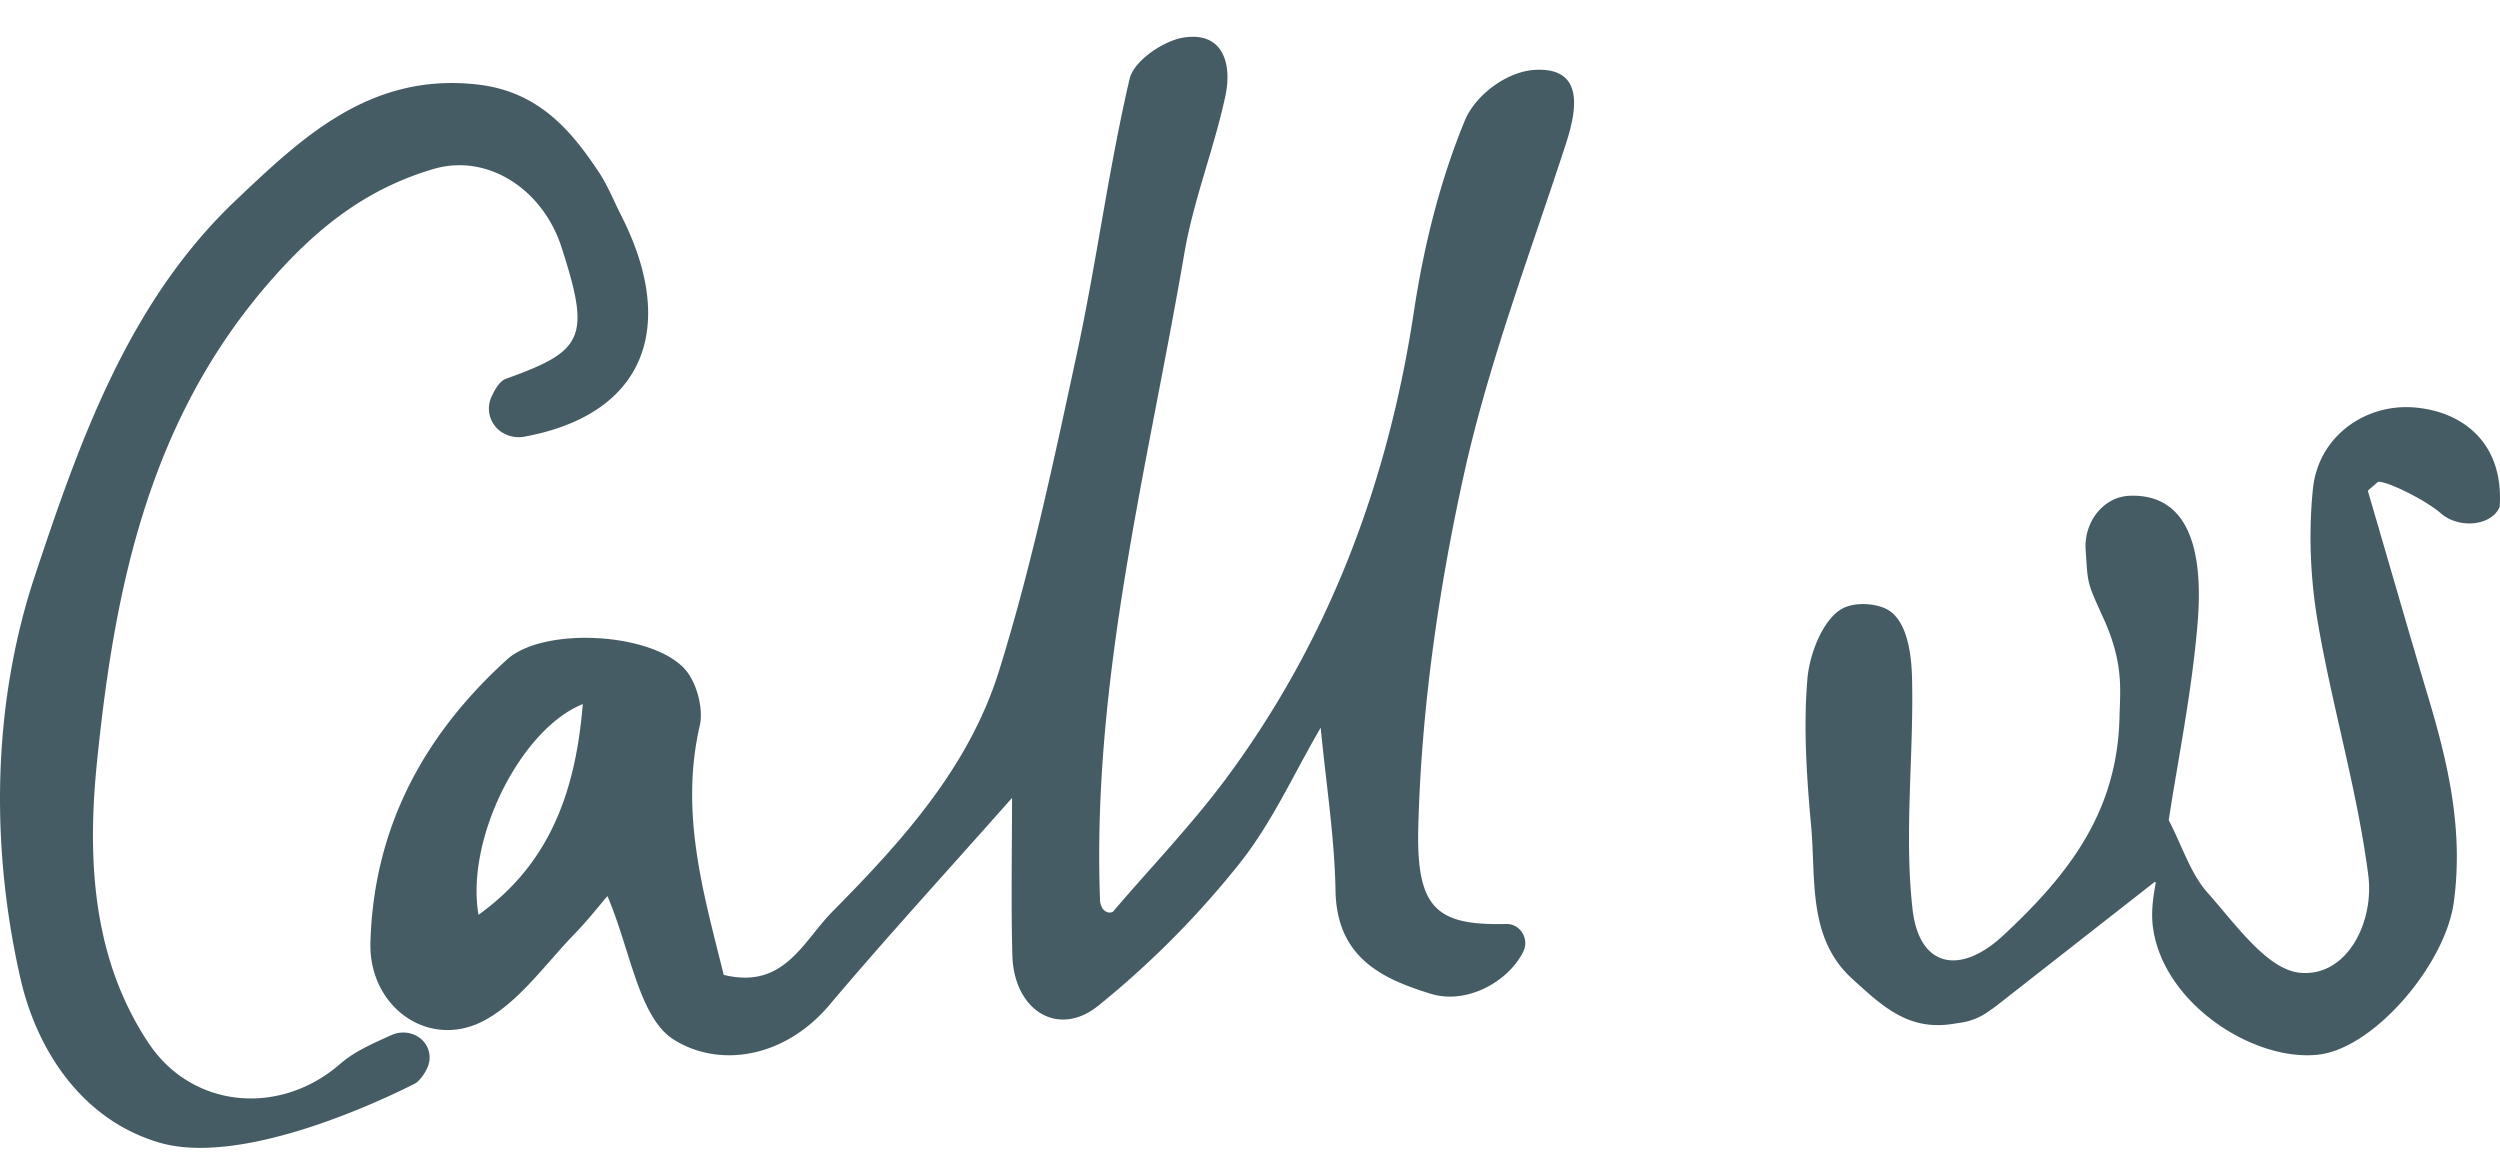
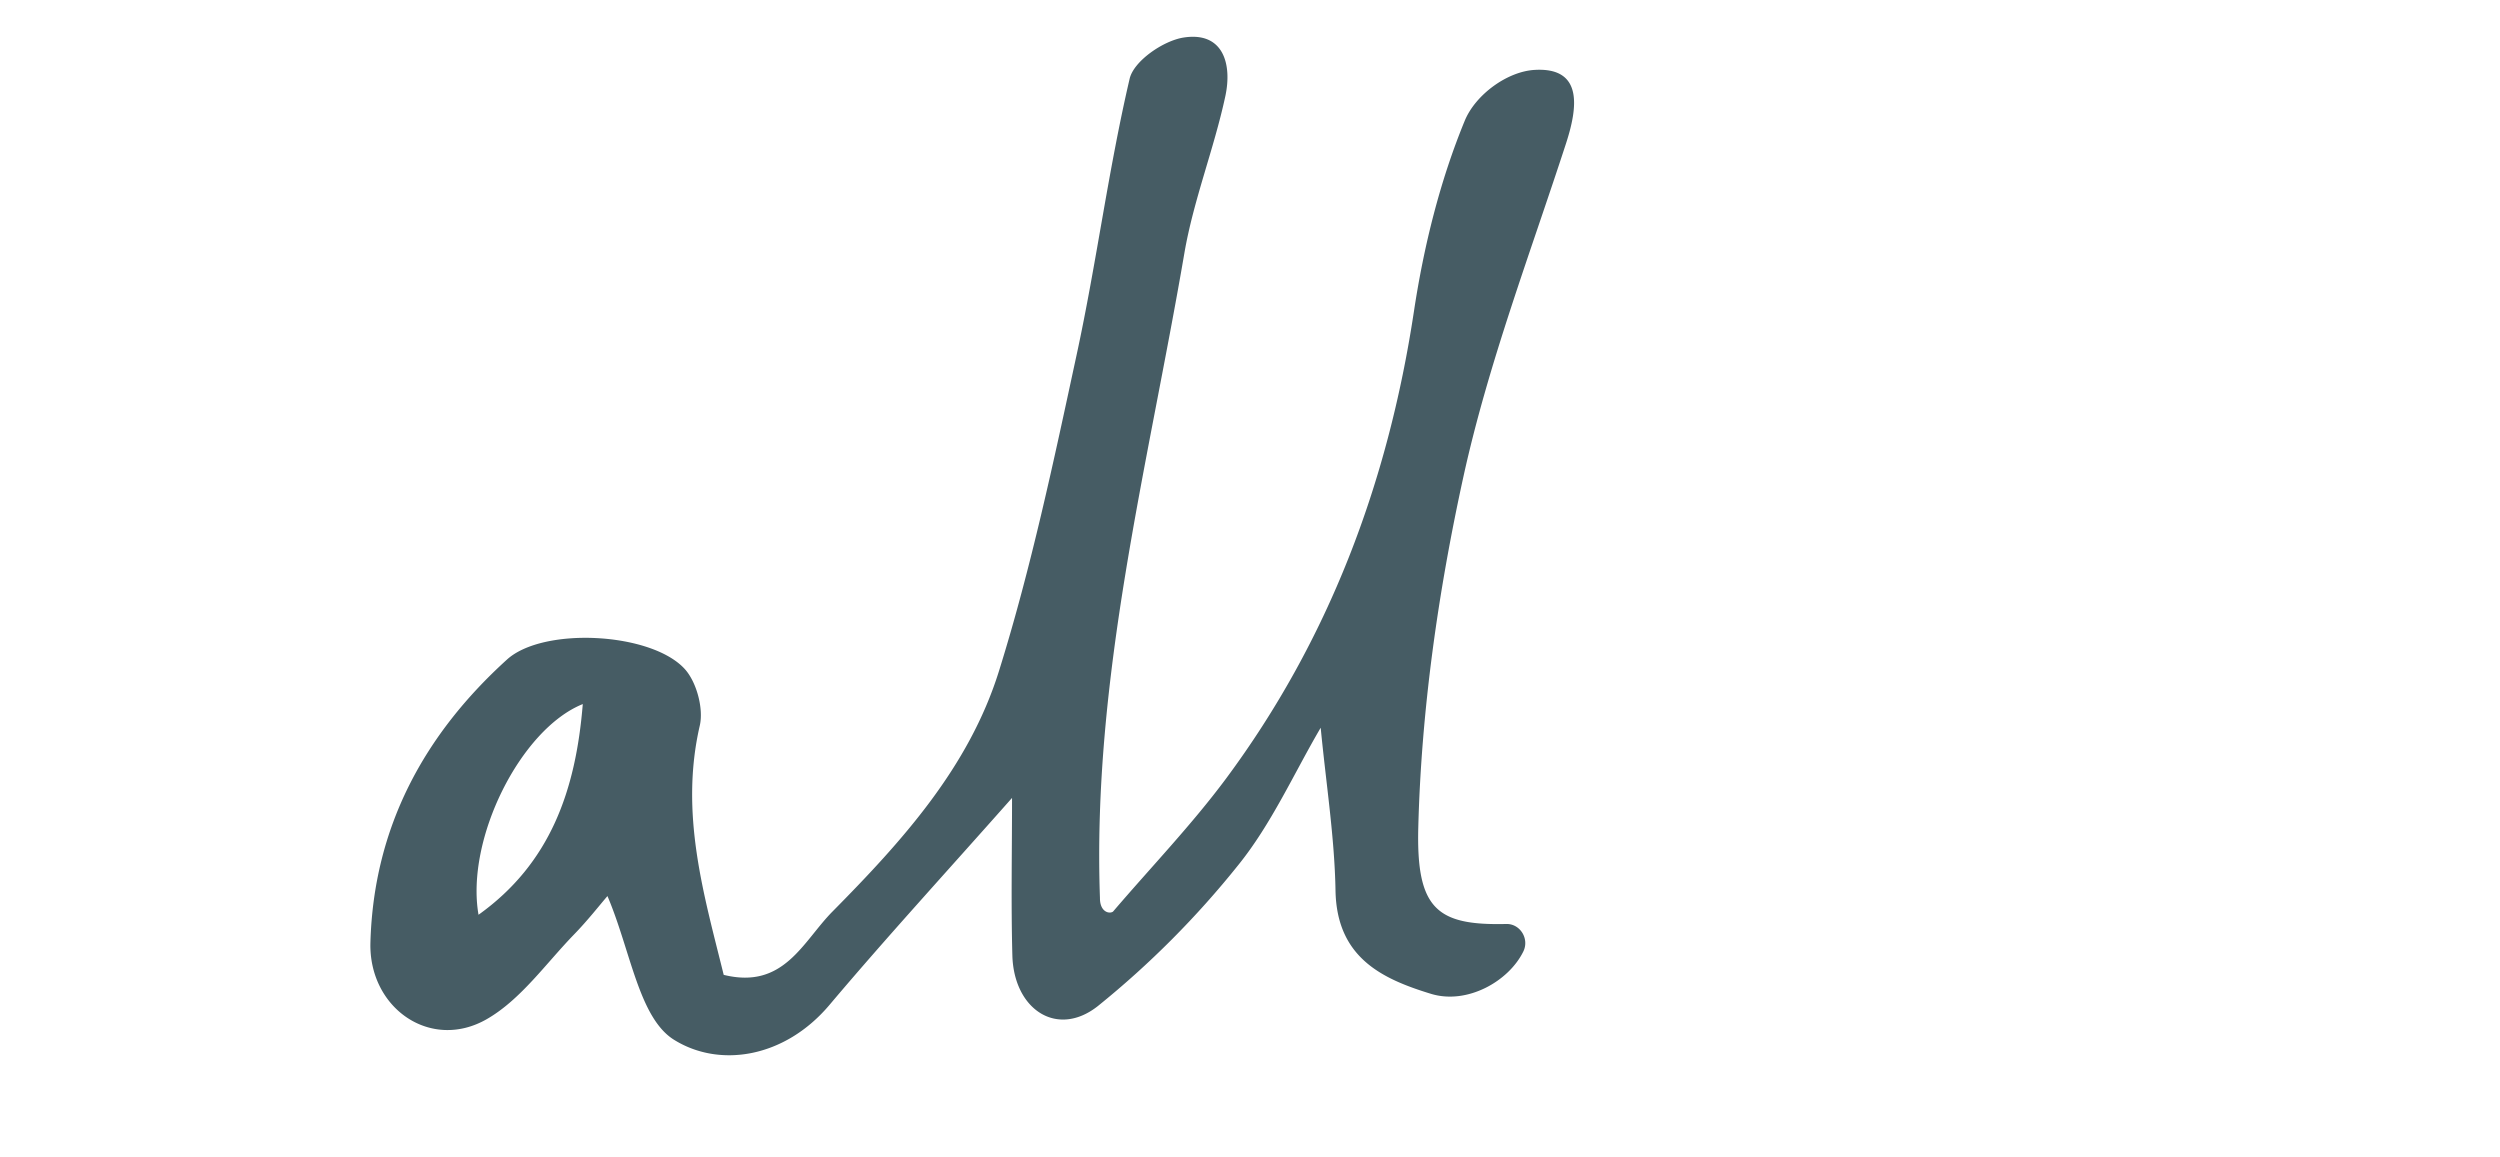
<svg xmlns="http://www.w3.org/2000/svg" width="54" height="25" viewBox="0 0 54 25">
  <g fill="#465C64" fill-rule="evenodd">
    <path d="M12.588 15.208c-1.343.54-2.535 2.917-2.252 4.551 1.553-1.11 2.101-2.69 2.252-4.551m11.453 4.483c.827-.967 1.697-1.872 2.442-2.874 2.215-2.986 3.496-6.375 4.058-10.091.212-1.403.562-2.818 1.098-4.119.232-.562.916-1.062 1.507-1.097 1.065-.063.927.829.679 1.592-.778 2.39-1.68 4.755-2.217 7.203-.543 2.478-.909 5.039-.973 7.573-.044 1.756.402 2.116 1.9 2.08.297-.008.503.317.37.592-.316.648-1.216 1.155-1.995.917-1.055-.323-2.038-.78-2.063-2.233-.02-1.143-.201-2.283-.32-3.515-.577.984-1.063 2.08-1.786 2.973a19.805 19.805 0 0 1-3.021 3.034c-.88.702-1.822.085-1.853-1.09-.03-1.123-.007-2.248-.007-3.401-1.4 1.582-2.701 3-3.943 4.471-.966 1.145-2.373 1.369-3.36.752-.758-.473-.937-1.933-1.436-3.103-.165.191-.43.53-.726.834-.61.63-1.15 1.405-1.88 1.824-1.215.698-2.553-.24-2.514-1.654.069-2.5 1.169-4.498 2.95-6.113.79-.716 3.137-.587 3.848.214.249.282.401.848.316 1.214-.438 1.898.089 3.648.517 5.383 1.302.321 1.707-.718 2.35-1.368 1.498-1.515 2.945-3.111 3.595-5.192.698-2.236 1.185-4.546 1.68-6.842.427-1.974.684-3.989 1.143-5.954.09-.385.729-.822 1.165-.89.857-.134 1.051.571.903 1.263-.246 1.146-.69 2.251-.887 3.403-.79 4.613-1.991 9.173-1.822 13.92-.002.3.2.35.282.294" />
-     <path d="M8.986 22.369c.25.126.36.42.253.674-.086.206-.223.336-.27.359-.095.045-3.56 1.859-5.531 1.277-1.713-.506-2.655-2.054-2.993-3.53-.66-2.885-.61-5.96.315-8.732.958-2.875 2.012-5.896 4.343-8.1 1.41-1.334 2.89-2.762 5.225-2.49 1.311.154 2.014.996 2.612 1.899.187.282.32.62.48.933 1.205 2.37.542 4.28-2.078 4.77a.67.67 0 0 1-.443-.059.608.608 0 0 1-.278-.81c.085-.176.178-.332.312-.38 1.685-.603 1.826-.888 1.196-2.839-.405-1.256-1.599-2.035-2.768-1.69-1.392.411-2.443 1.205-3.446 2.334C3.21 9.025 2.478 12.71 2.098 16.43c-.206 2.01-.143 4.226 1.118 6.11.937 1.4 2.824 1.58 4.133.439.31-.27.711-.443 1.106-.621a.616.616 0 0 1 .53.01M53.965 11.005c-.216.363-.867.406-1.238.086-.378-.325-1.257-.737-1.368-.678a.035.035 0 0 0-.005.004l-.199.173a.023.023 0 0 0-.007.022c.436 1.487.863 2.978 1.307 4.463.43 1.437.758 2.863.547 4.415-.183 1.341-1.72 3.158-2.931 3.291-1.39.153-3.341-1.097-3.567-2.747-.054-.394.033-.81.06-.962a.018.018 0 0 0-.03-.017l-3.407 2.667c-.034.027-.12.088-.214.152a1.37 1.37 0 0 1-.593.221l-.046.006c-.808.152-1.332-.125-1.964-.687a20.213 20.213 0 0 1-.315-.284c-.952-.88-.77-2.14-.874-3.281-.097-1.06-.17-2.142-.08-3.196.04-.474.292-1.197.699-1.475.295-.2.823-.147 1.061.008.403.26.487.96.499 1.46.04 1.665-.174 3.353.011 4.992.143 1.265 1.03 1.433 1.961.566 1.447-1.346 2.469-2.697 2.51-4.735.013-.563.096-1.145-.354-2.13-.354-.777-.329-.72-.378-1.464-.04-.601.384-1.143.945-1.166 1.123-.046 1.626.895 1.474 2.741-.123 1.496-.428 2.974-.623 4.259 0 .005 0 .009.002.013.293.568.474 1.157.835 1.56.603.675 1.287 1.664 2 1.73 1.003.094 1.604-1.08 1.472-2.107-.237-1.843-.78-3.638-1.092-5.473-.16-.938-.201-1.933-.103-2.88.117-1.124 1.126-1.838 2.19-1.751 1.073.088 1.937.794 1.843 2.143a.03.03 0 0 1-.005.015l-.023.046z" />
  </g>
</svg>